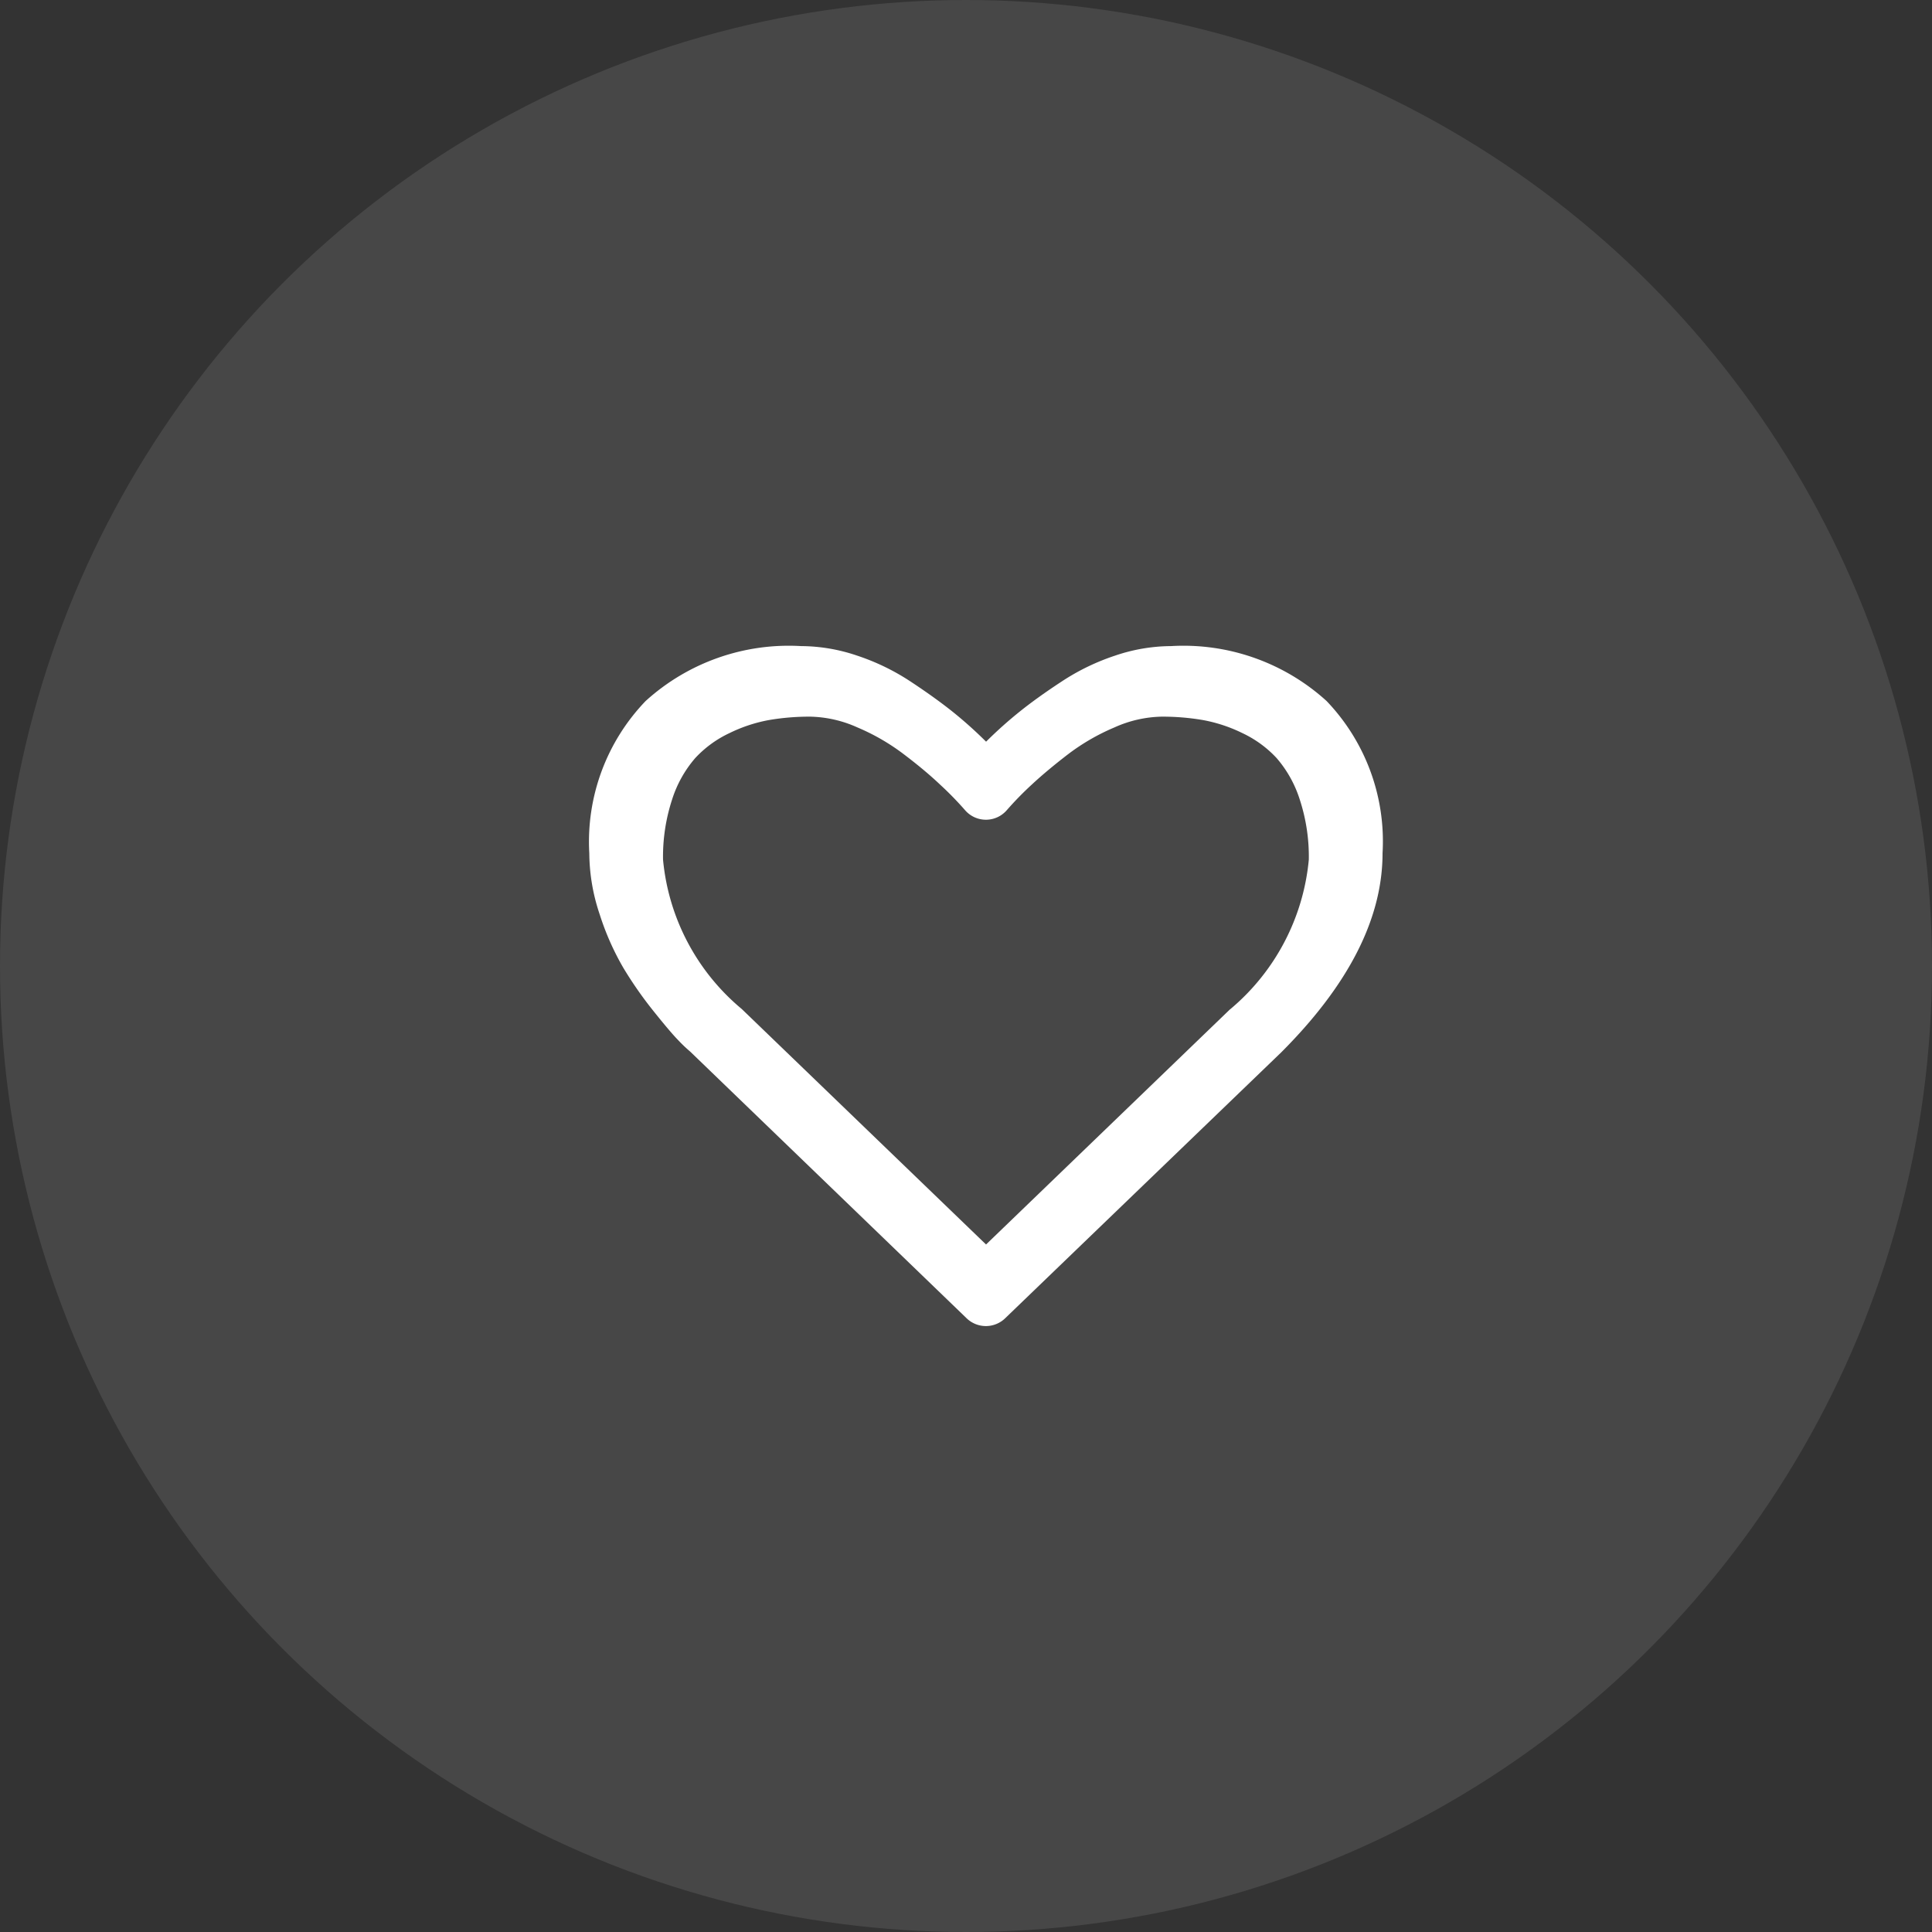
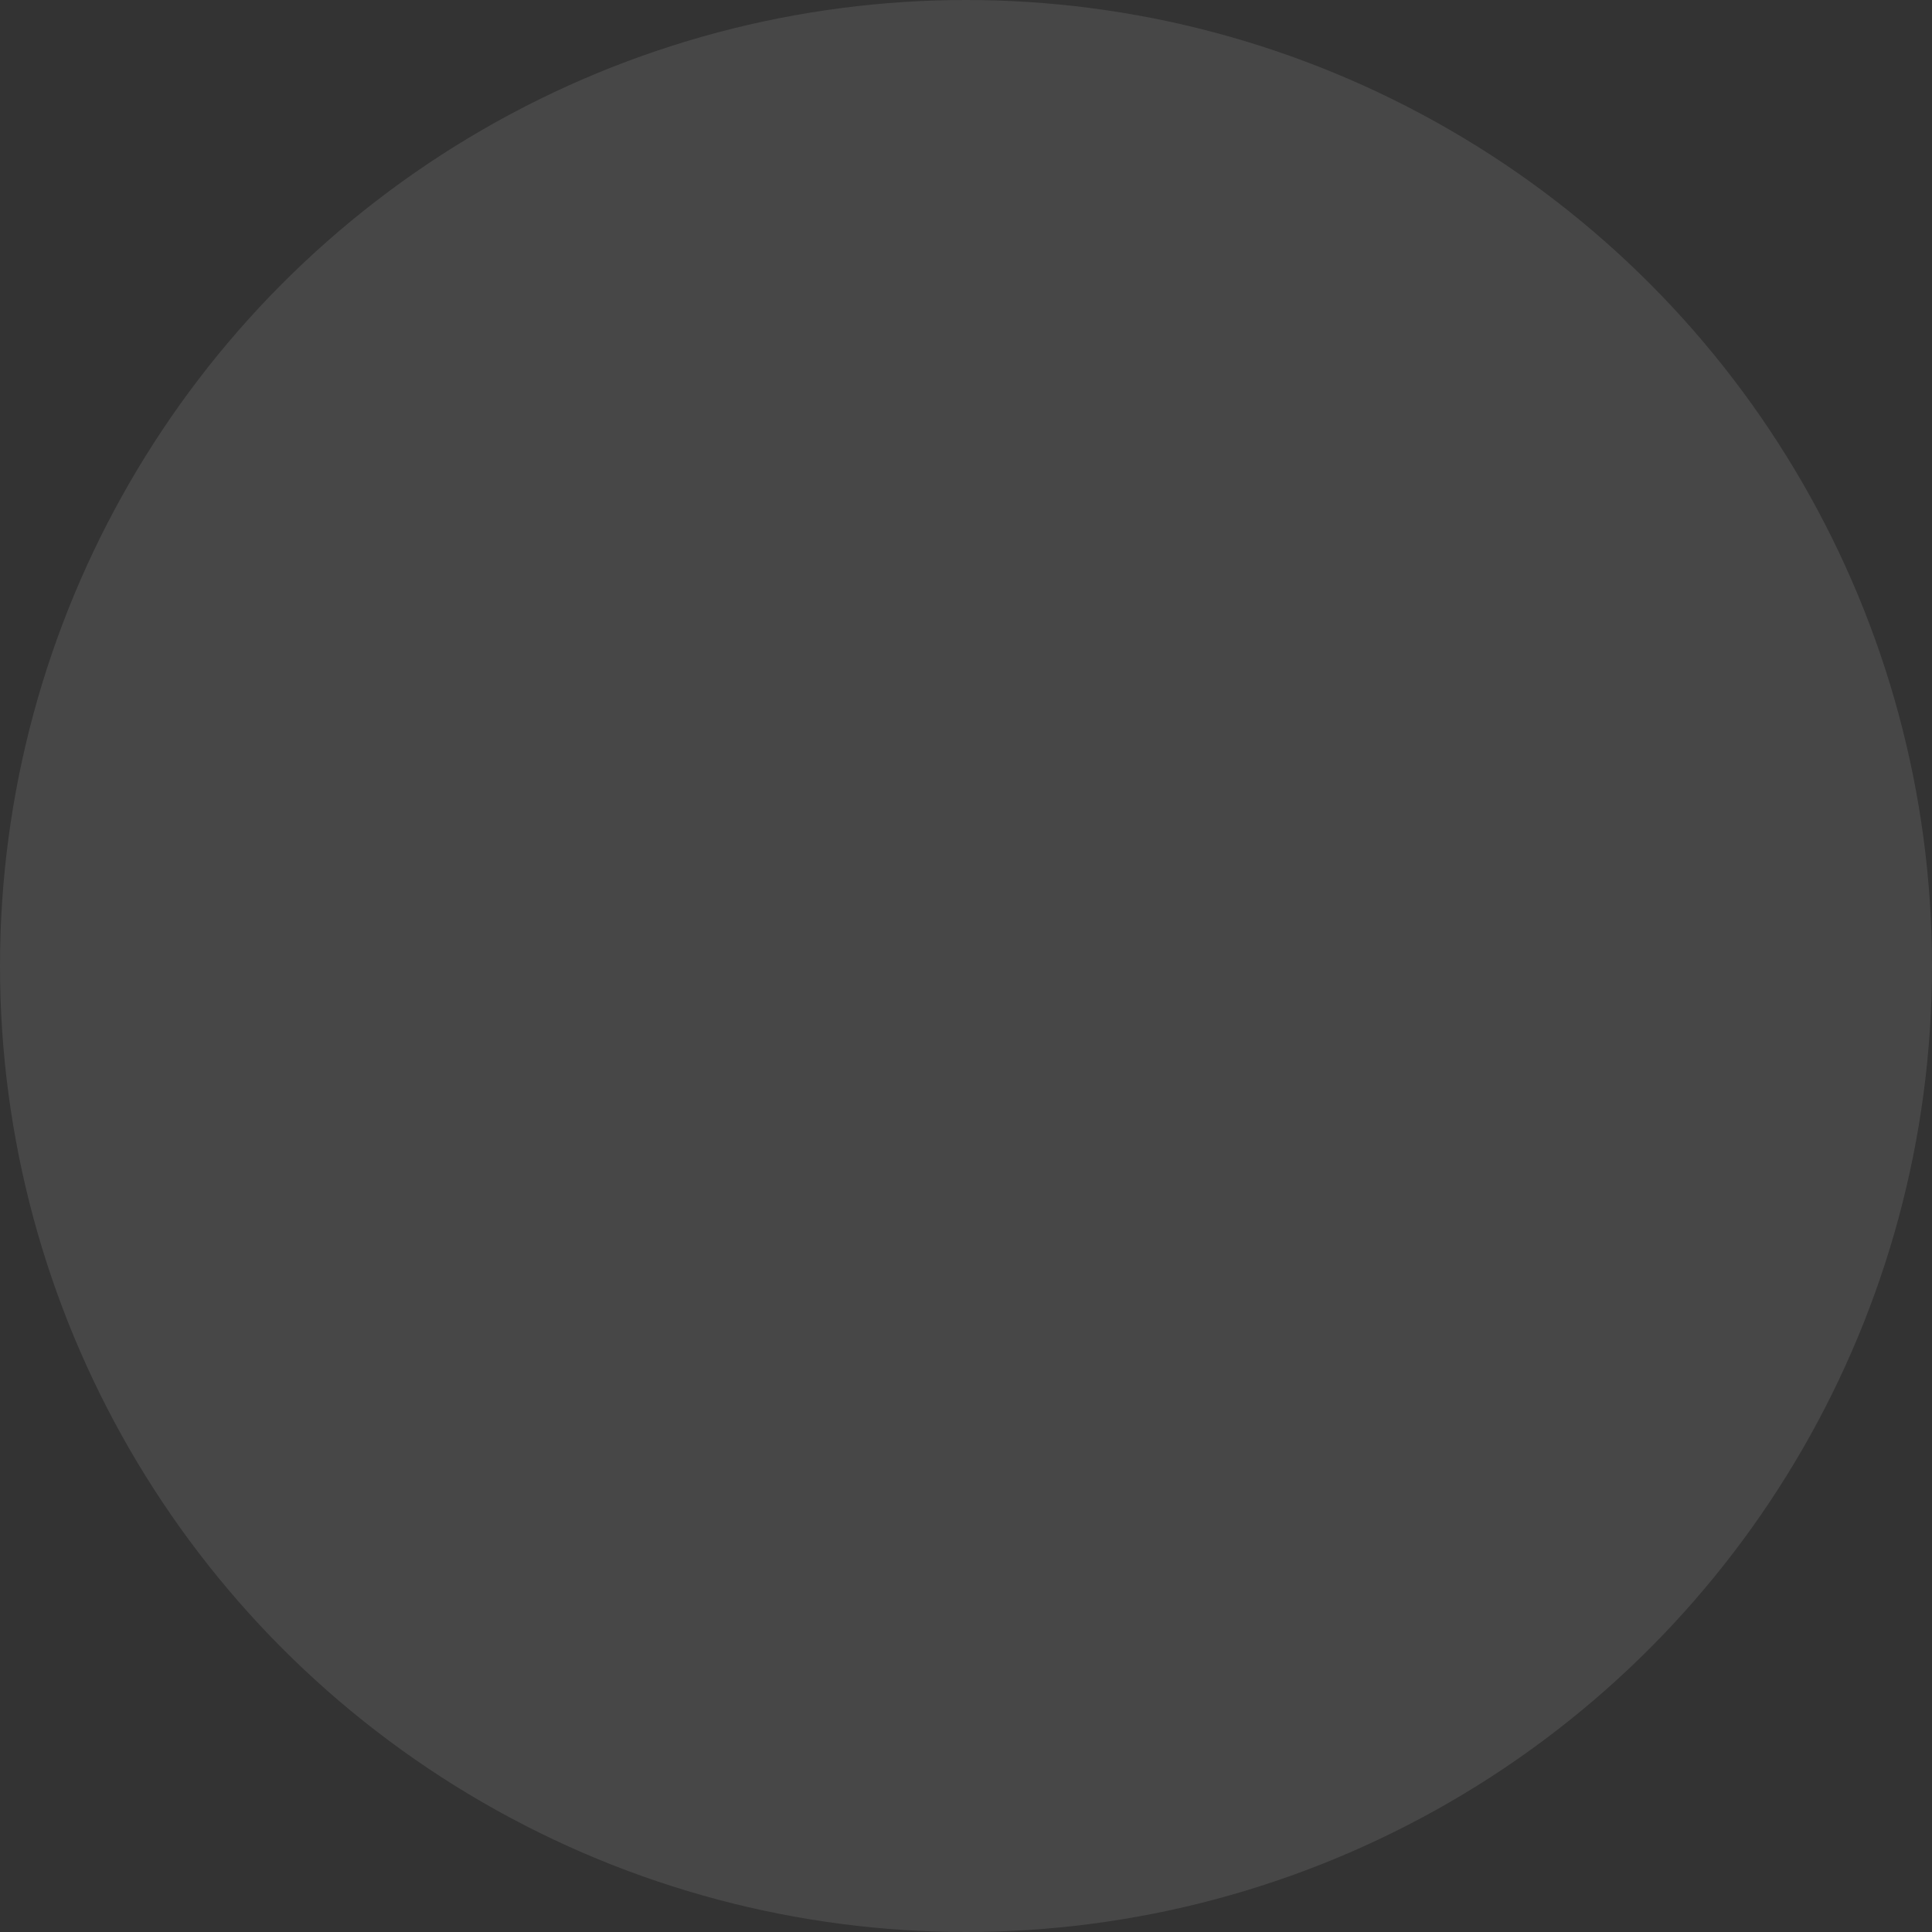
<svg xmlns="http://www.w3.org/2000/svg" width="48" height="48" viewBox="0 0 48 48">
  <rect x="0" y="0" width="48" height="48" fill="#333333" stroke="none" />
  <g id="Group_1" data-name="Group 1" transform="translate(-1177 -183)">
    <circle id="Ellipse_508" data-name="Ellipse 508" cx="24" cy="24" r="24" transform="translate(1177 183)" fill="rgba(255,255,255,0.1)" />
-     <path id="Forma_1" data-name="Forma 1" d="M1209.958,200.416a5.286,5.286,0,0,0-3.861-1.364,4.38,4.38,0,0,0-1.391.236,5.6,5.6,0,0,0-1.32.638q-.611.4-1.051.753a10.388,10.388,0,0,0-.836.748,10.387,10.387,0,0,0-.836-.748q-.44-.351-1.05-.753a5.613,5.613,0,0,0-1.32-.638,4.378,4.378,0,0,0-1.391-.236,5.288,5.288,0,0,0-3.861,1.364,5.043,5.043,0,0,0-1.4,3.783,4.818,4.818,0,0,0,.258,1.518,6.649,6.649,0,0,0,.589,1.331,9.733,9.733,0,0,0,.748,1.072q.418.523.611.72a3.561,3.561,0,0,0,.3.286l6.863,6.621a.689.689,0,0,0,.968,0l6.852-6.6q2.519-2.519,2.519-4.95A5.041,5.041,0,0,0,1209.958,200.416Zm-2.4,7.662-6.06,5.841-6.071-5.852a5.491,5.491,0,0,1-1.954-3.709,4.555,4.555,0,0,1,.225-1.494,2.921,2.921,0,0,1,.575-1.03,2.758,2.758,0,0,1,.852-.621,3.759,3.759,0,0,1,.982-.324,5.968,5.968,0,0,1,1.024-.084,2.992,2.992,0,0,1,1.17.267,5.336,5.336,0,0,1,1.155.668q.528.4.9.753a8.154,8.154,0,0,1,.627.643.685.685,0,0,0,1.024,0,8.132,8.132,0,0,1,.627-.643q.376-.35.9-.753a5.334,5.334,0,0,1,1.155-.668,2.992,2.992,0,0,1,1.17-.267,5.969,5.969,0,0,1,1.024.084,3.755,3.755,0,0,1,.982.324,2.766,2.766,0,0,1,.852.621,2.921,2.921,0,0,1,.575,1.03,4.555,4.555,0,0,1,.225,1.494A5.516,5.516,0,0,1,1207.56,208.078Z" fill="#fff" />
  </g>
</svg>